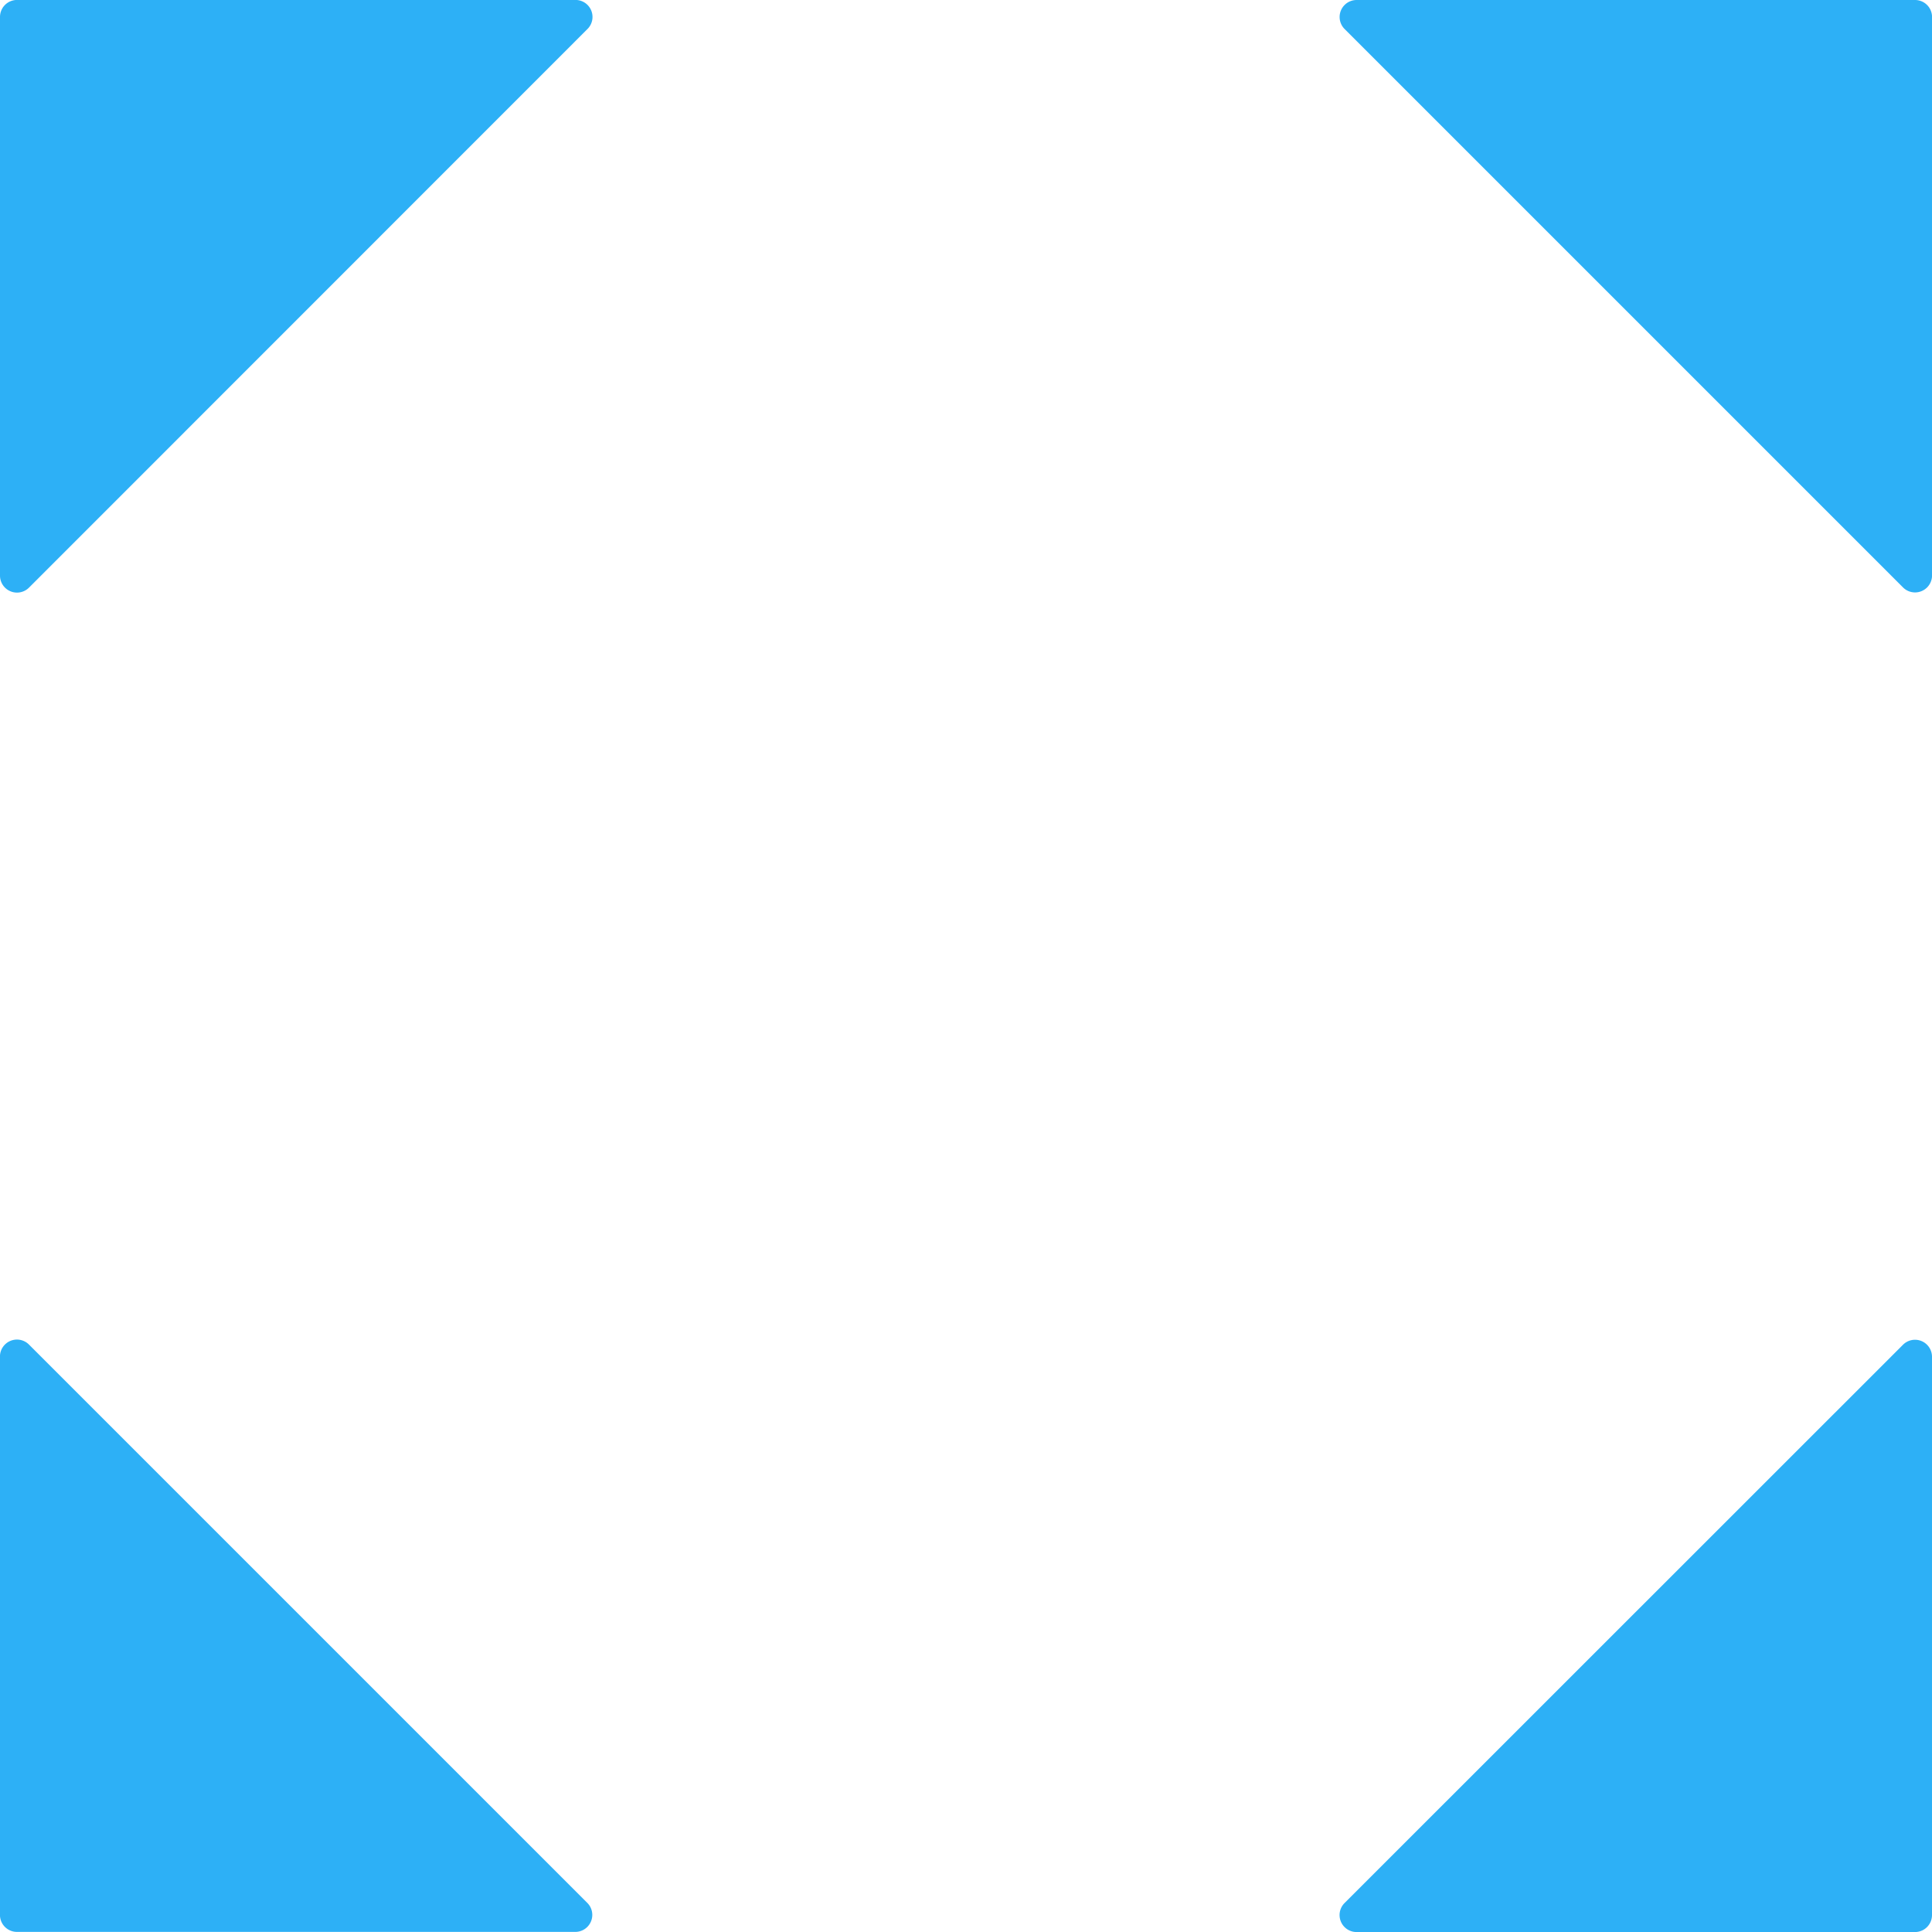
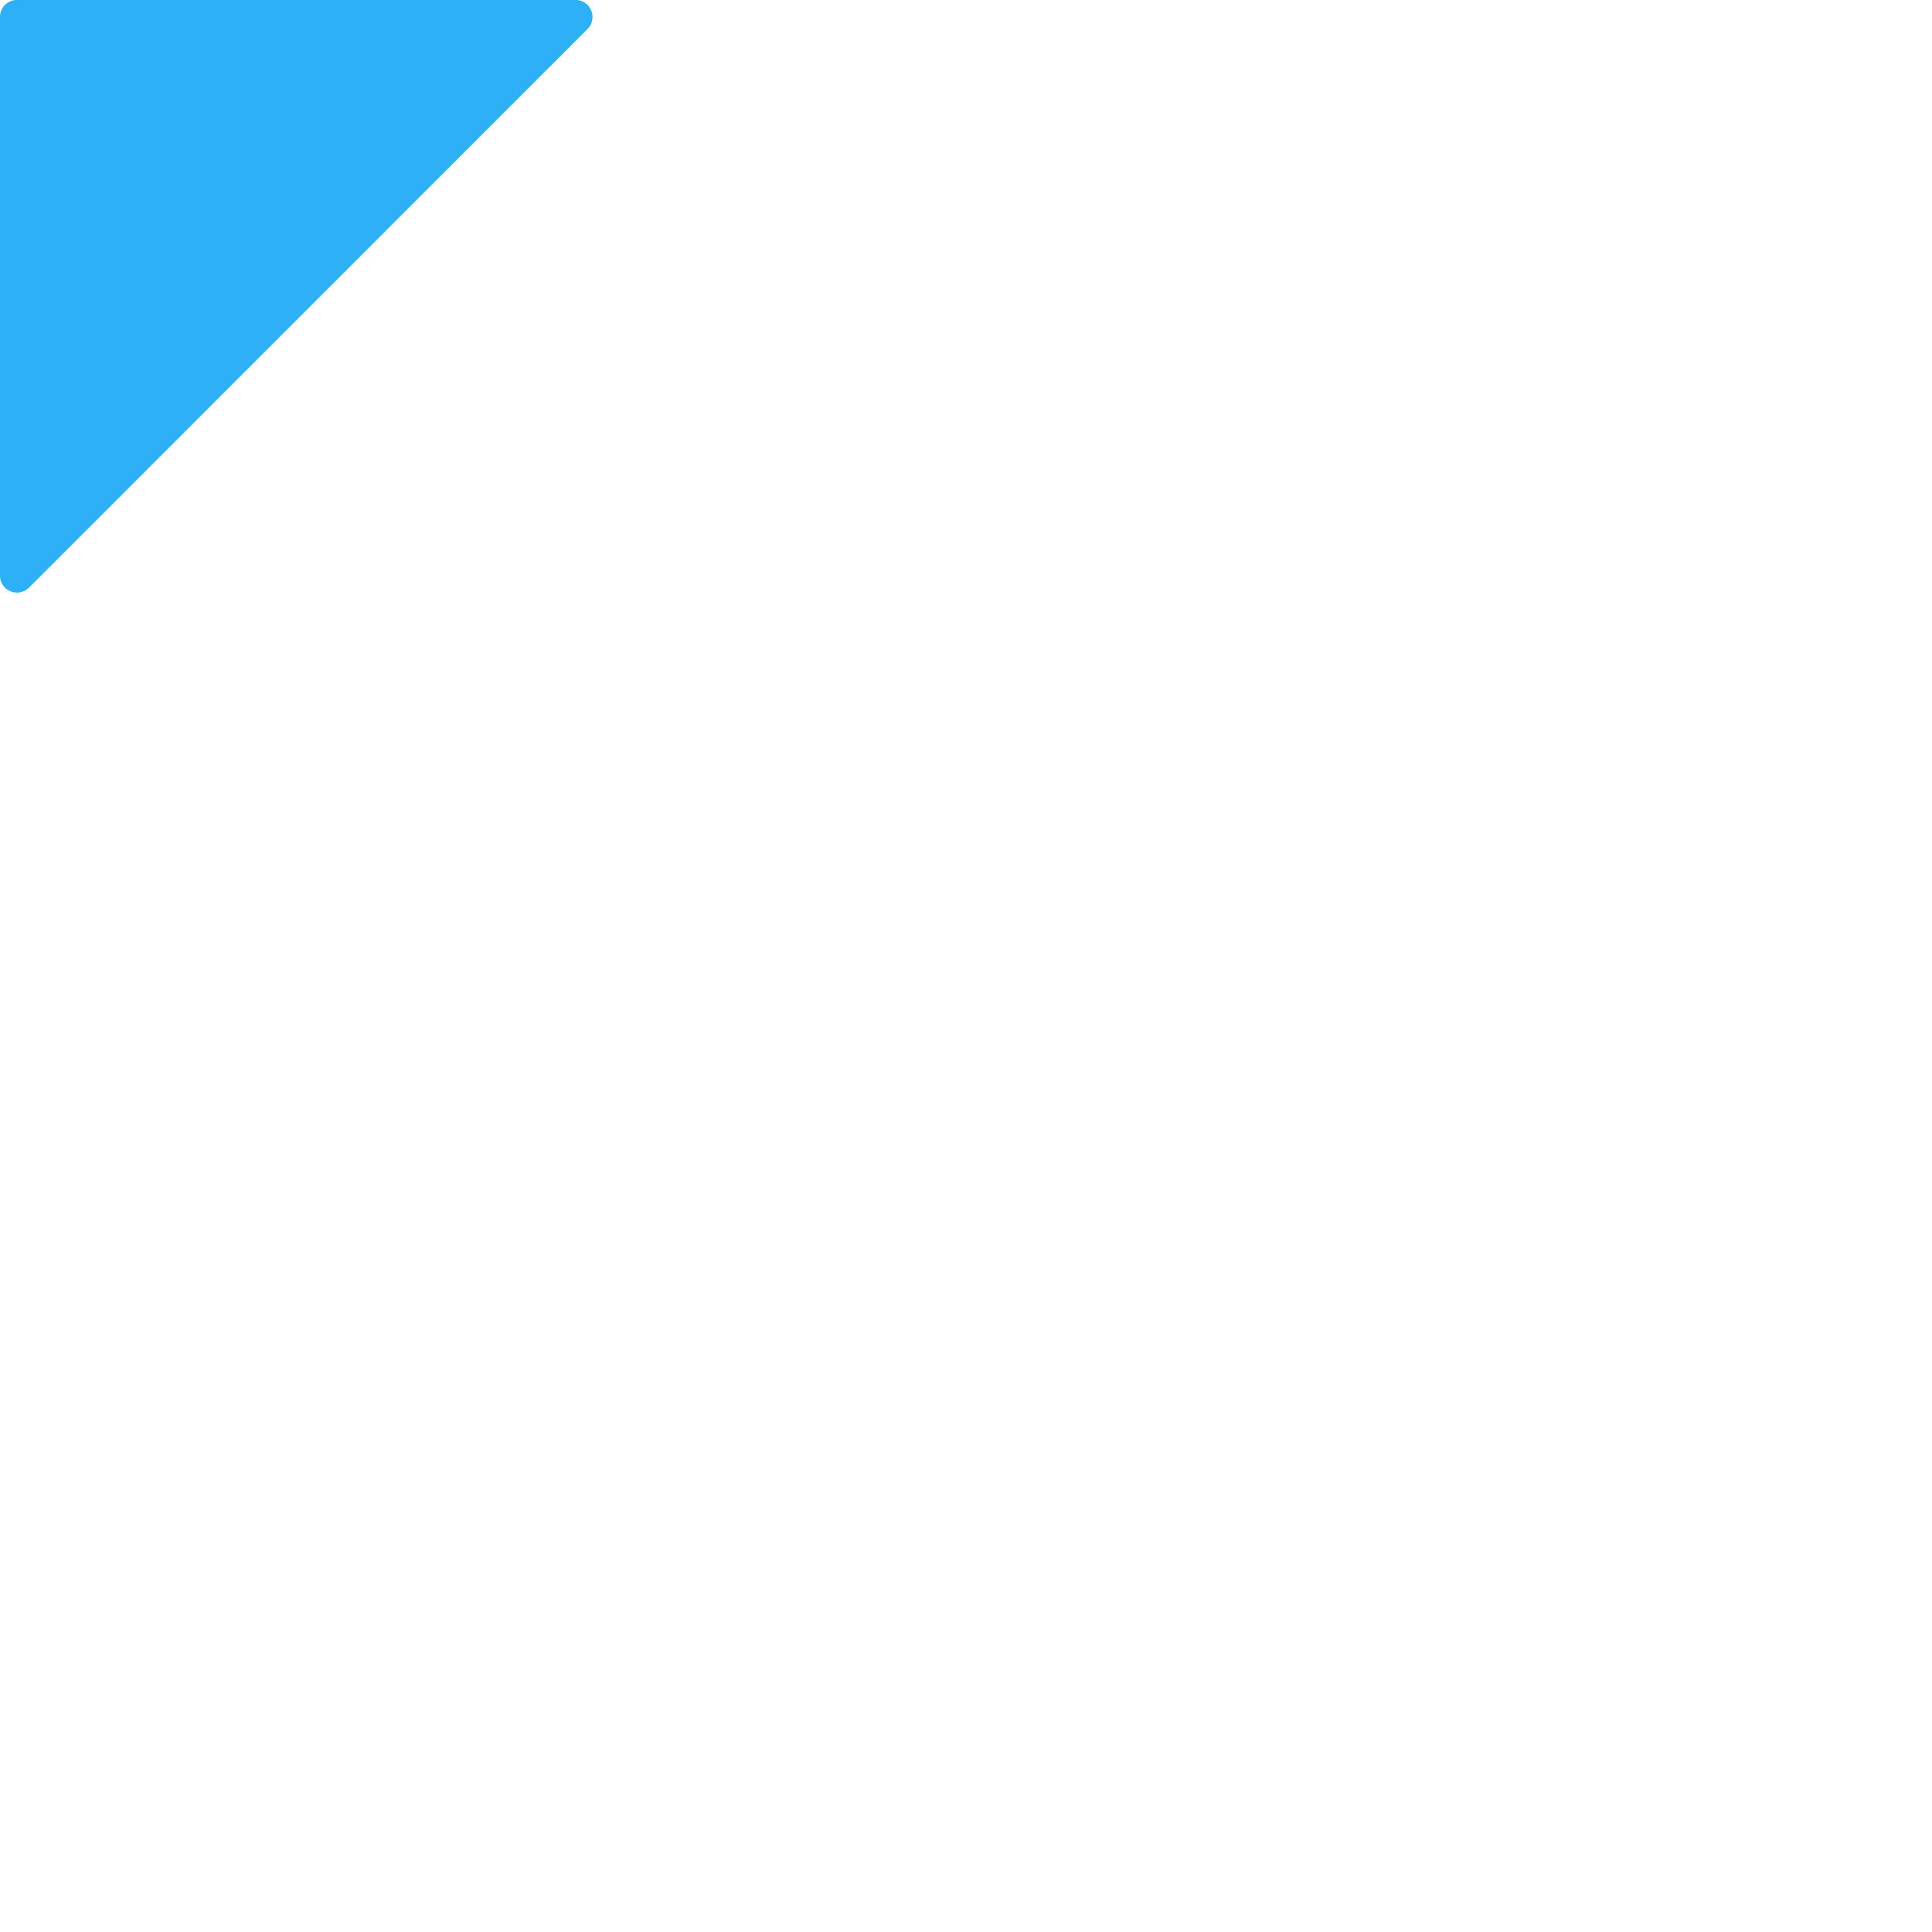
<svg xmlns="http://www.w3.org/2000/svg" width="79.576" height="79.576" viewBox="0 0 79.576 79.576">
  <g transform="translate(0 0)">
-     <path d="M160.7,404.6H137.69a.7.7,0,0,1-.7-.7V380.9a.7.7,0,0,1,1.193-.494l23,23A.7.7,0,0,1,160.7,404.6Z" transform="translate(-136.992 -325.028)" fill="#2db0f6" />
-     <path d="M181.73,336.162h23.006a.7.7,0,0,1,.7.7v23.006a.7.7,0,0,1-1.191.494l-23.006-23.006A.7.7,0,0,1,181.73,336.162Z" transform="translate(-125.858 -336.162)" fill="#2db0f6" />
-     <path d="M205.434,380.9v23.006a.7.7,0,0,1-.7.7H181.73a.7.7,0,0,1-.494-1.193l23.006-23A.7.7,0,0,1,205.434,380.9Z" transform="translate(-125.858 -325.028)" fill="#2db0f6" />
    <path d="M136.992,359.866V336.86a.7.7,0,0,1,.7-.7H160.7a.7.7,0,0,1,.494,1.192l-23,23.006A.7.7,0,0,1,136.992,359.866Z" transform="translate(-136.992 -336.162)" fill="#2db0f6" />
  </g>
</svg>